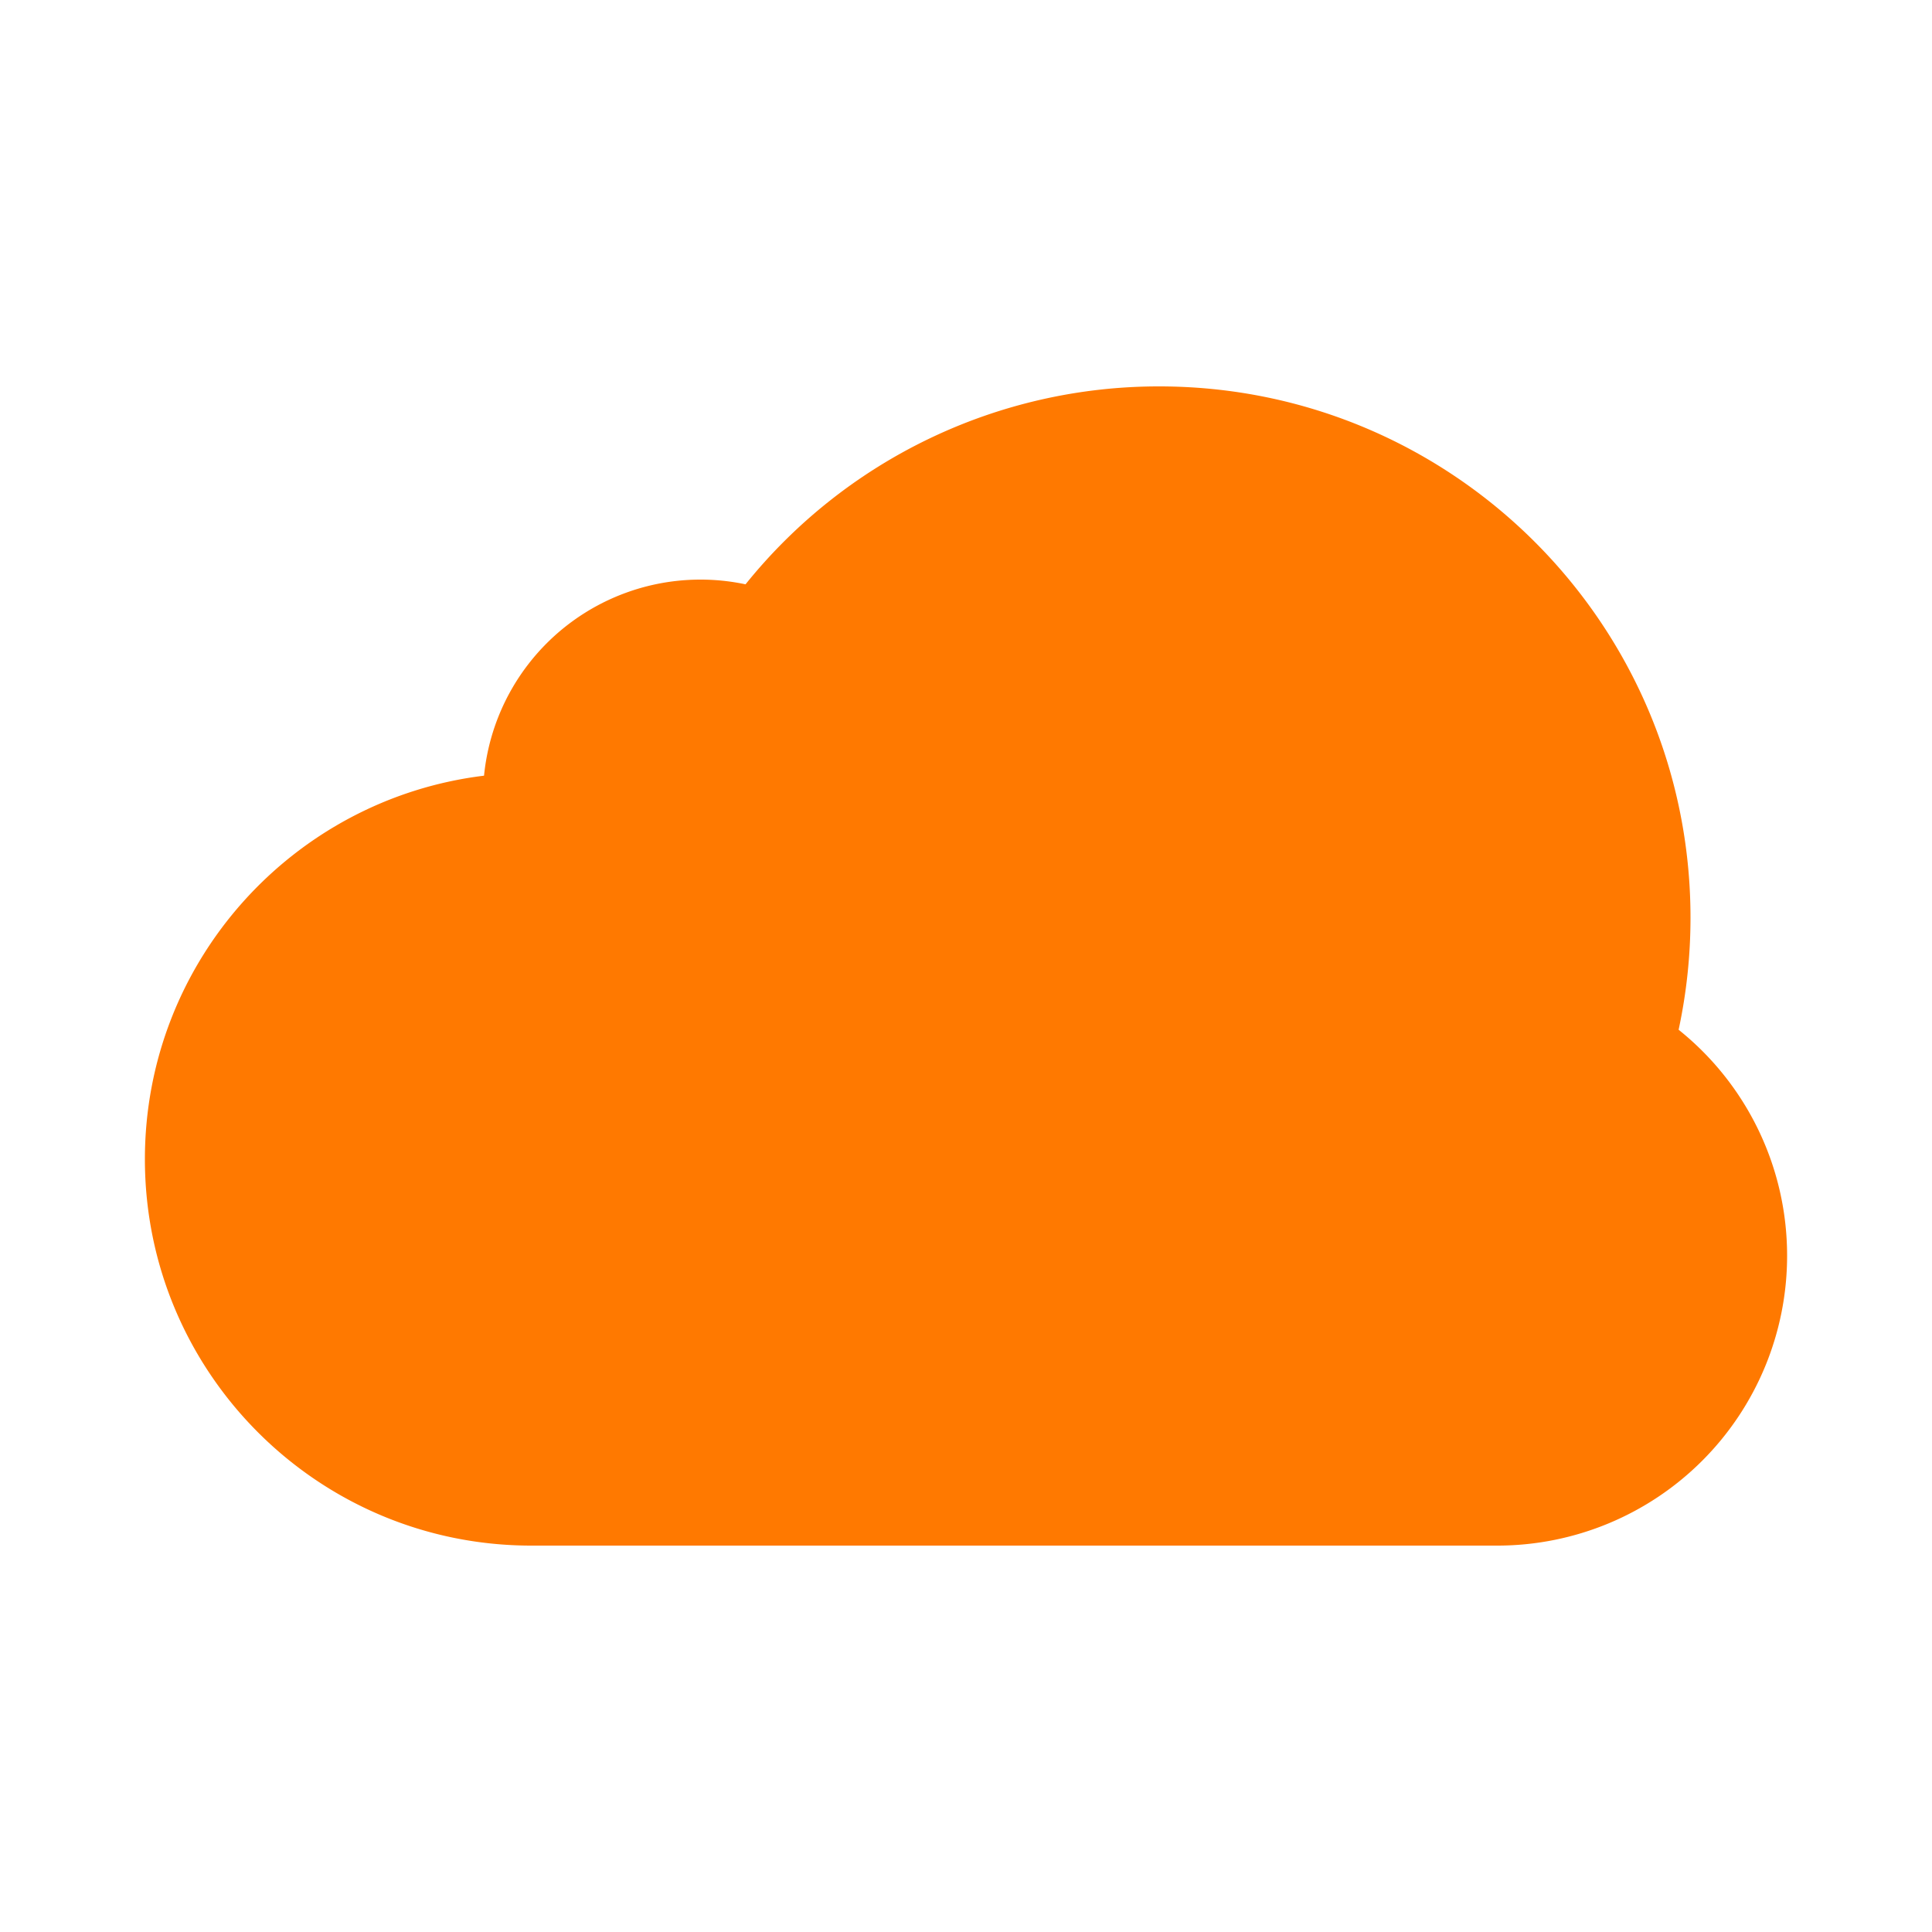
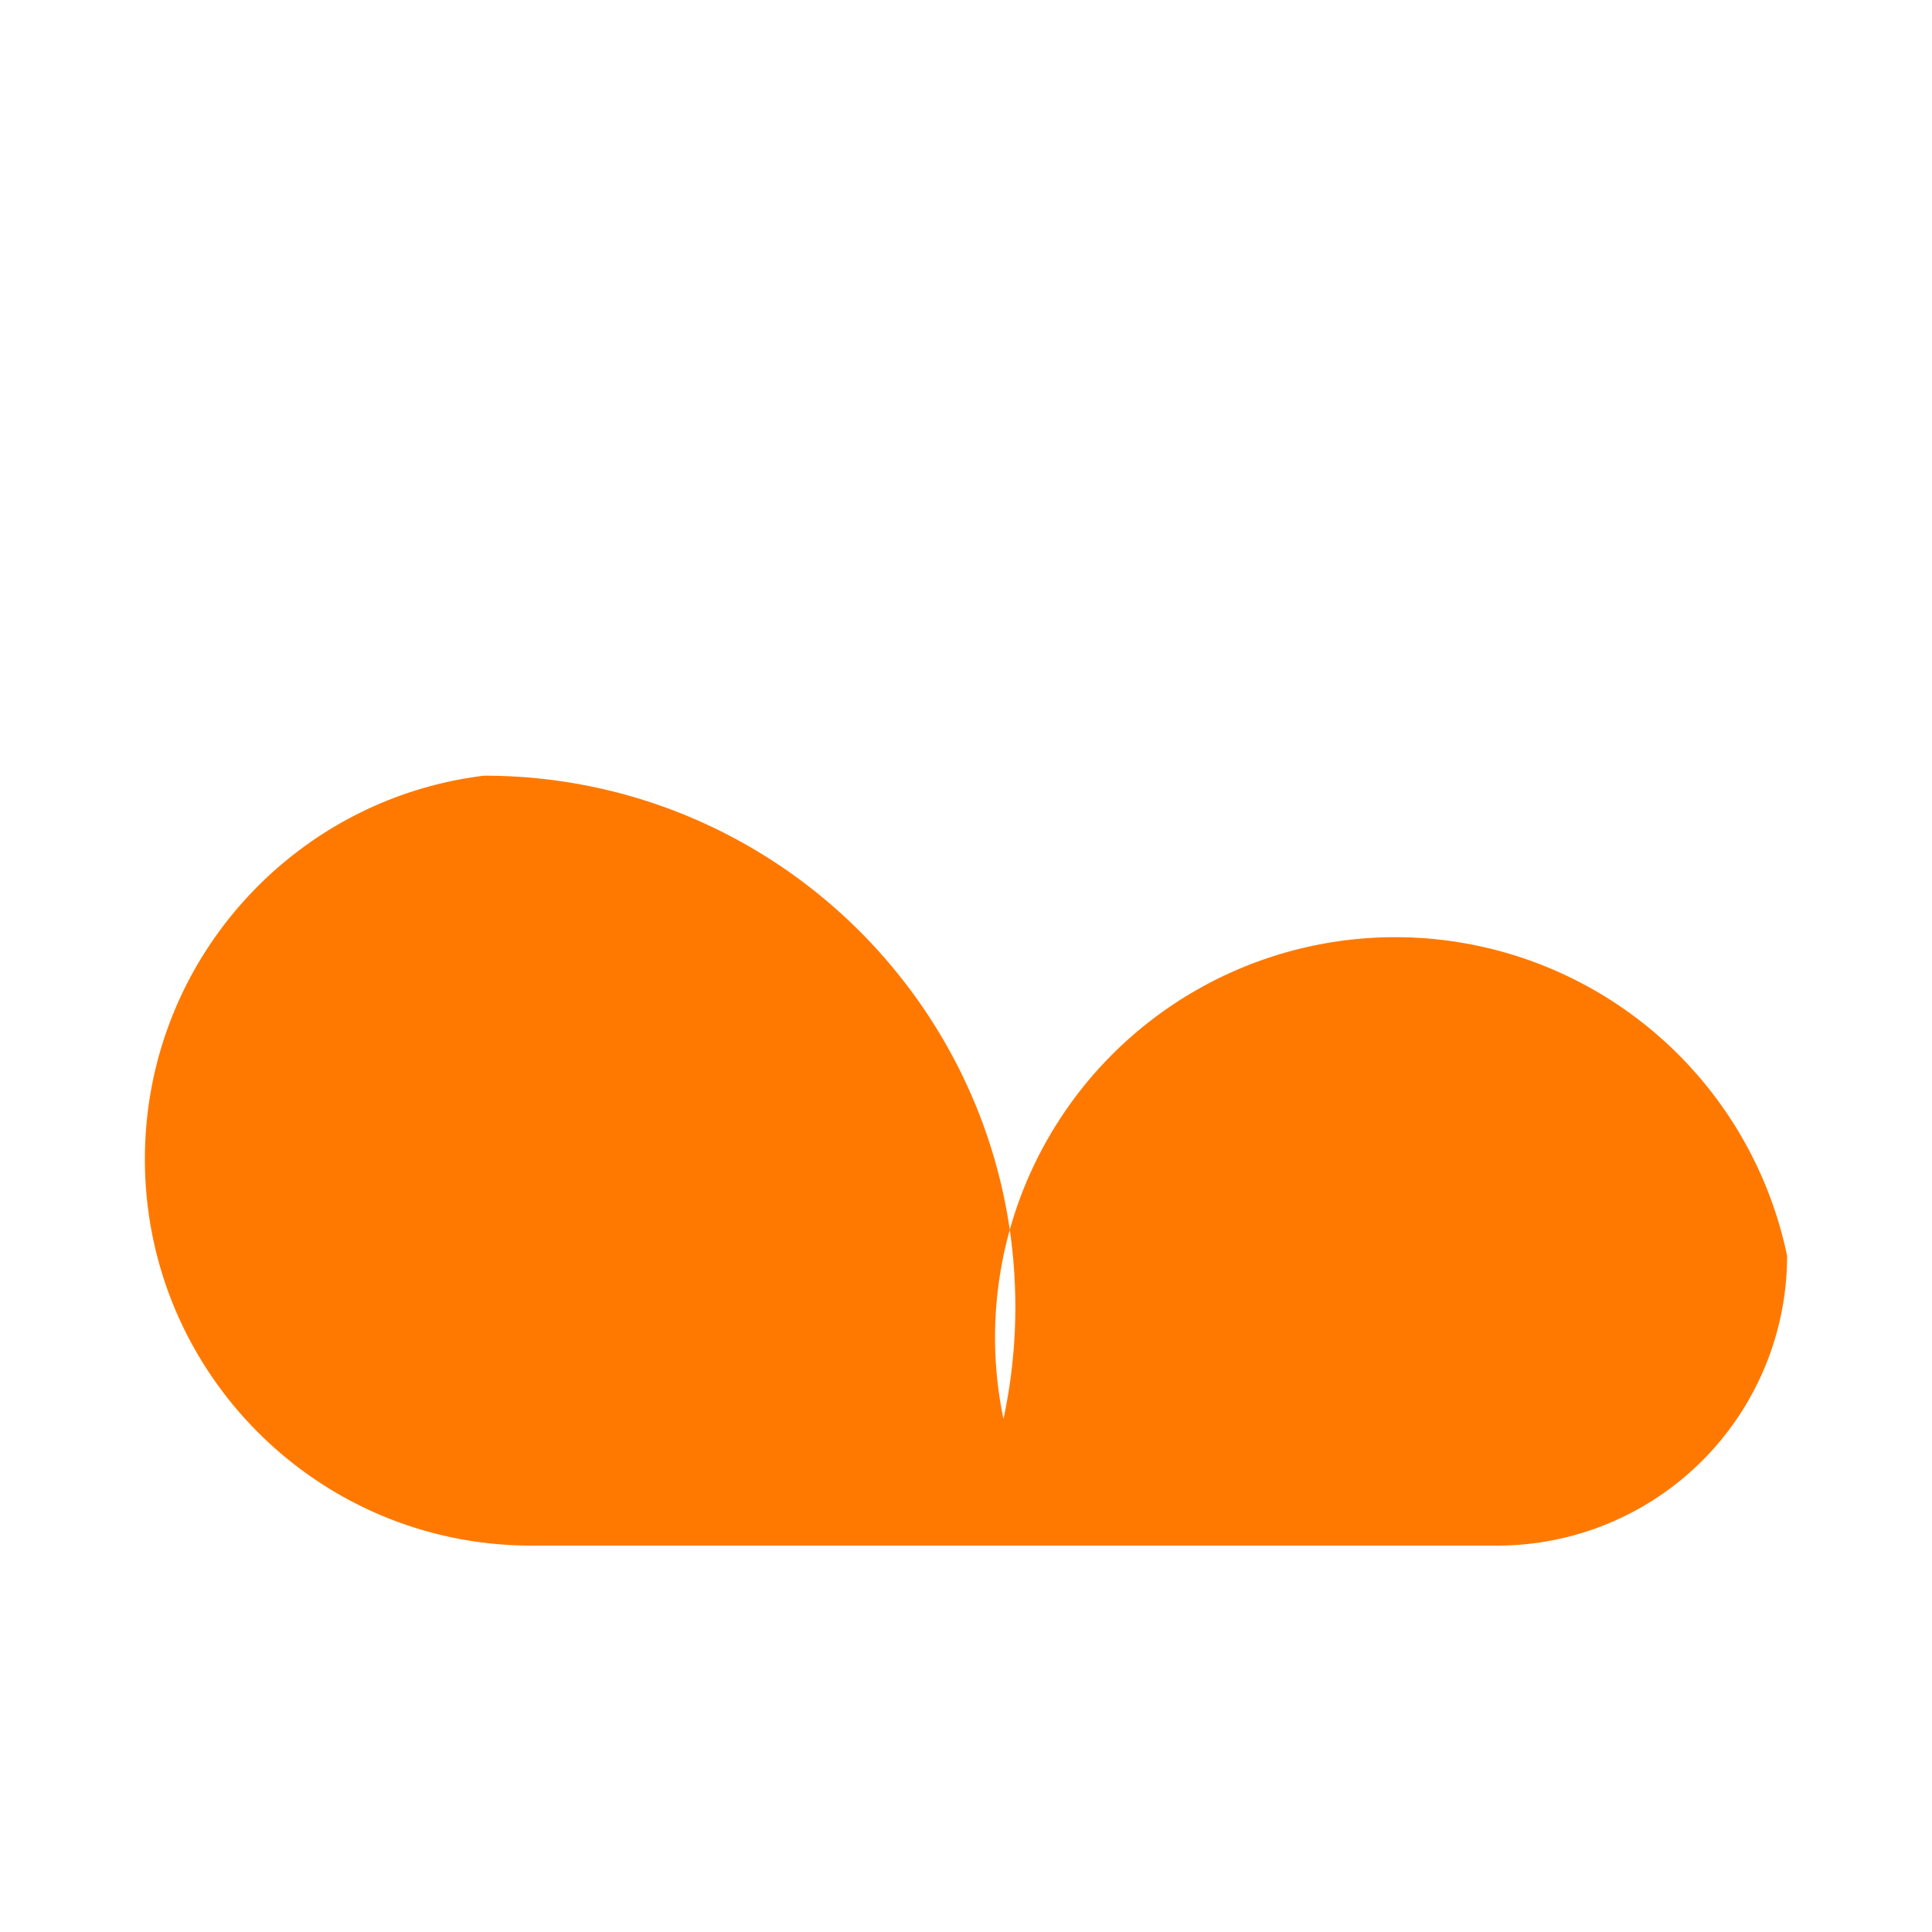
<svg xmlns="http://www.w3.org/2000/svg" width="1000" height="1000" viewBox="0 0 1000 1000">
  <defs>
    <style>
      .cls-1 {
        fill-rule: evenodd; fill: #FF7900;
      }
    </style>
  </defs>
-   <path class="cls-1" d="M925,650A150,150,0,0,1,775,800H275C164.543,800,75,710.457,75,600c0-102.174,76.621-186.444,175.537-198.509A112.579,112.579,0,0,1,385.89,302.442,274.456,274.456,0,0,1,600,200c151.878,0,275,123.122,275,275a276.049,276.049,0,0,1-6.147,58A149.711,149.711,0,0,1,925,650Z" />
+   <path class="cls-1" d="M925,650A150,150,0,0,1,775,800H275C164.543,800,75,710.457,75,600c0-102.174,76.621-186.444,175.537-198.509c151.878,0,275,123.122,275,275a276.049,276.049,0,0,1-6.147,58A149.711,149.711,0,0,1,925,650Z" />
</svg>